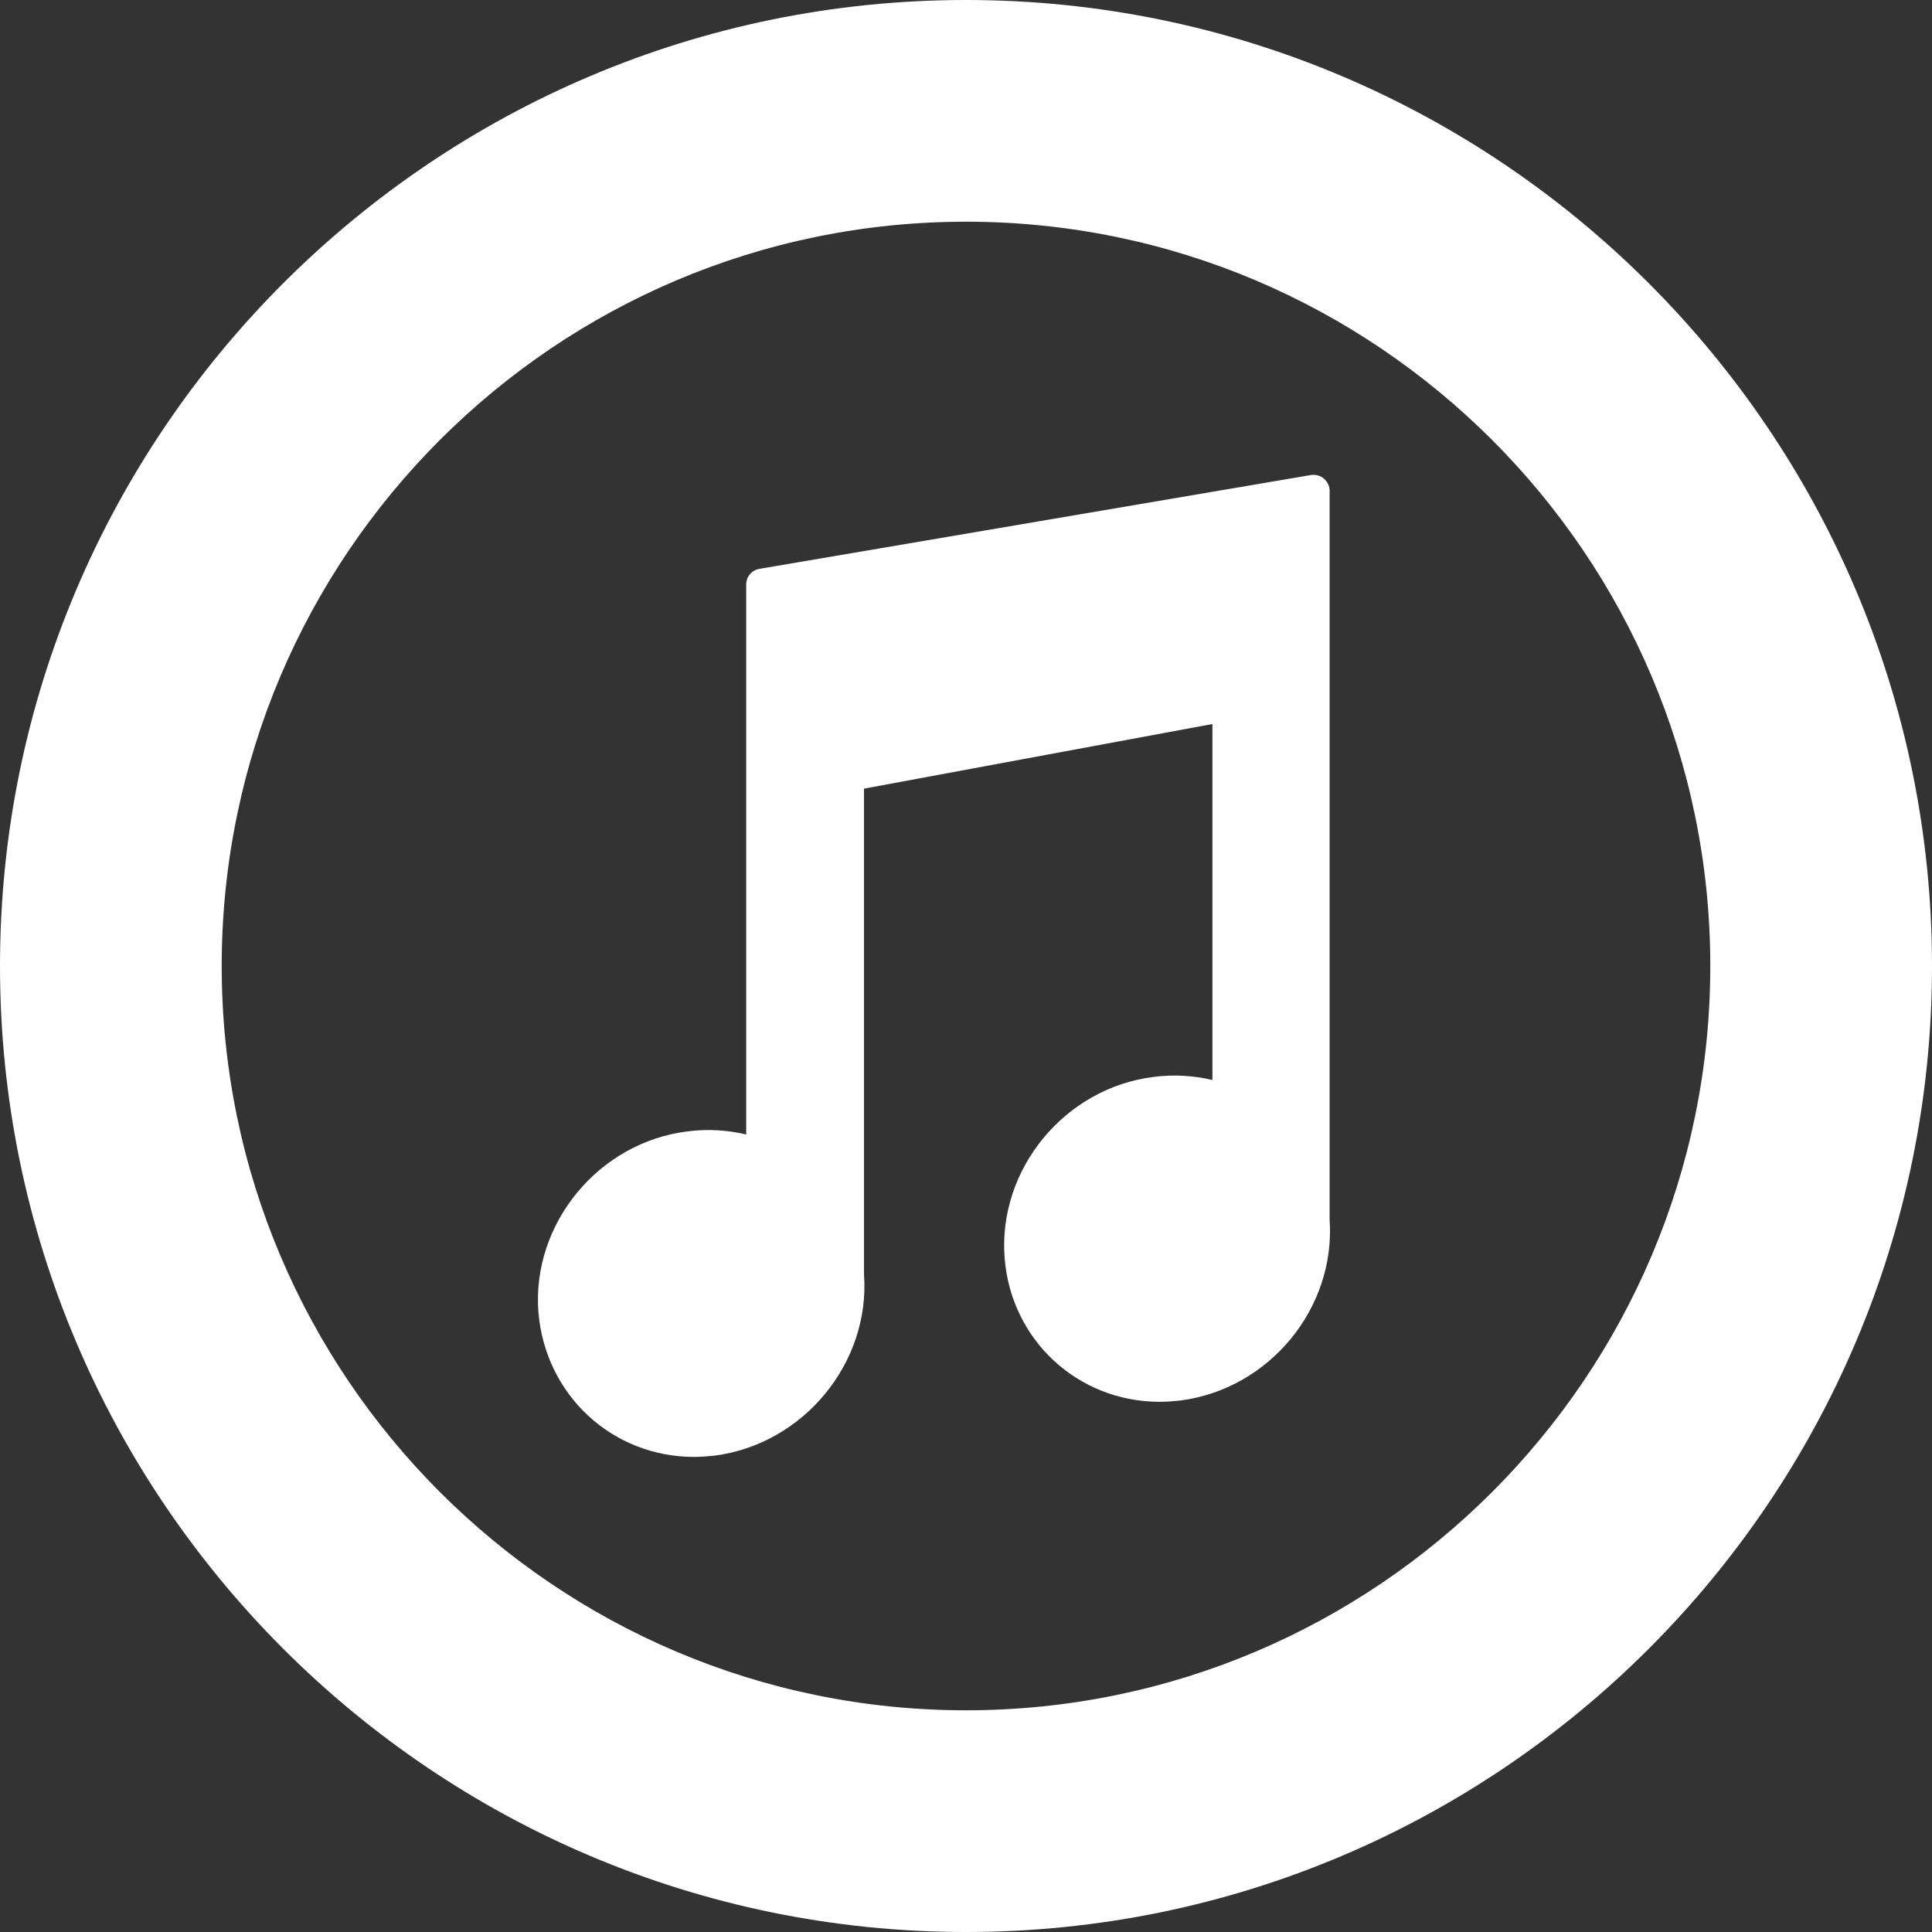
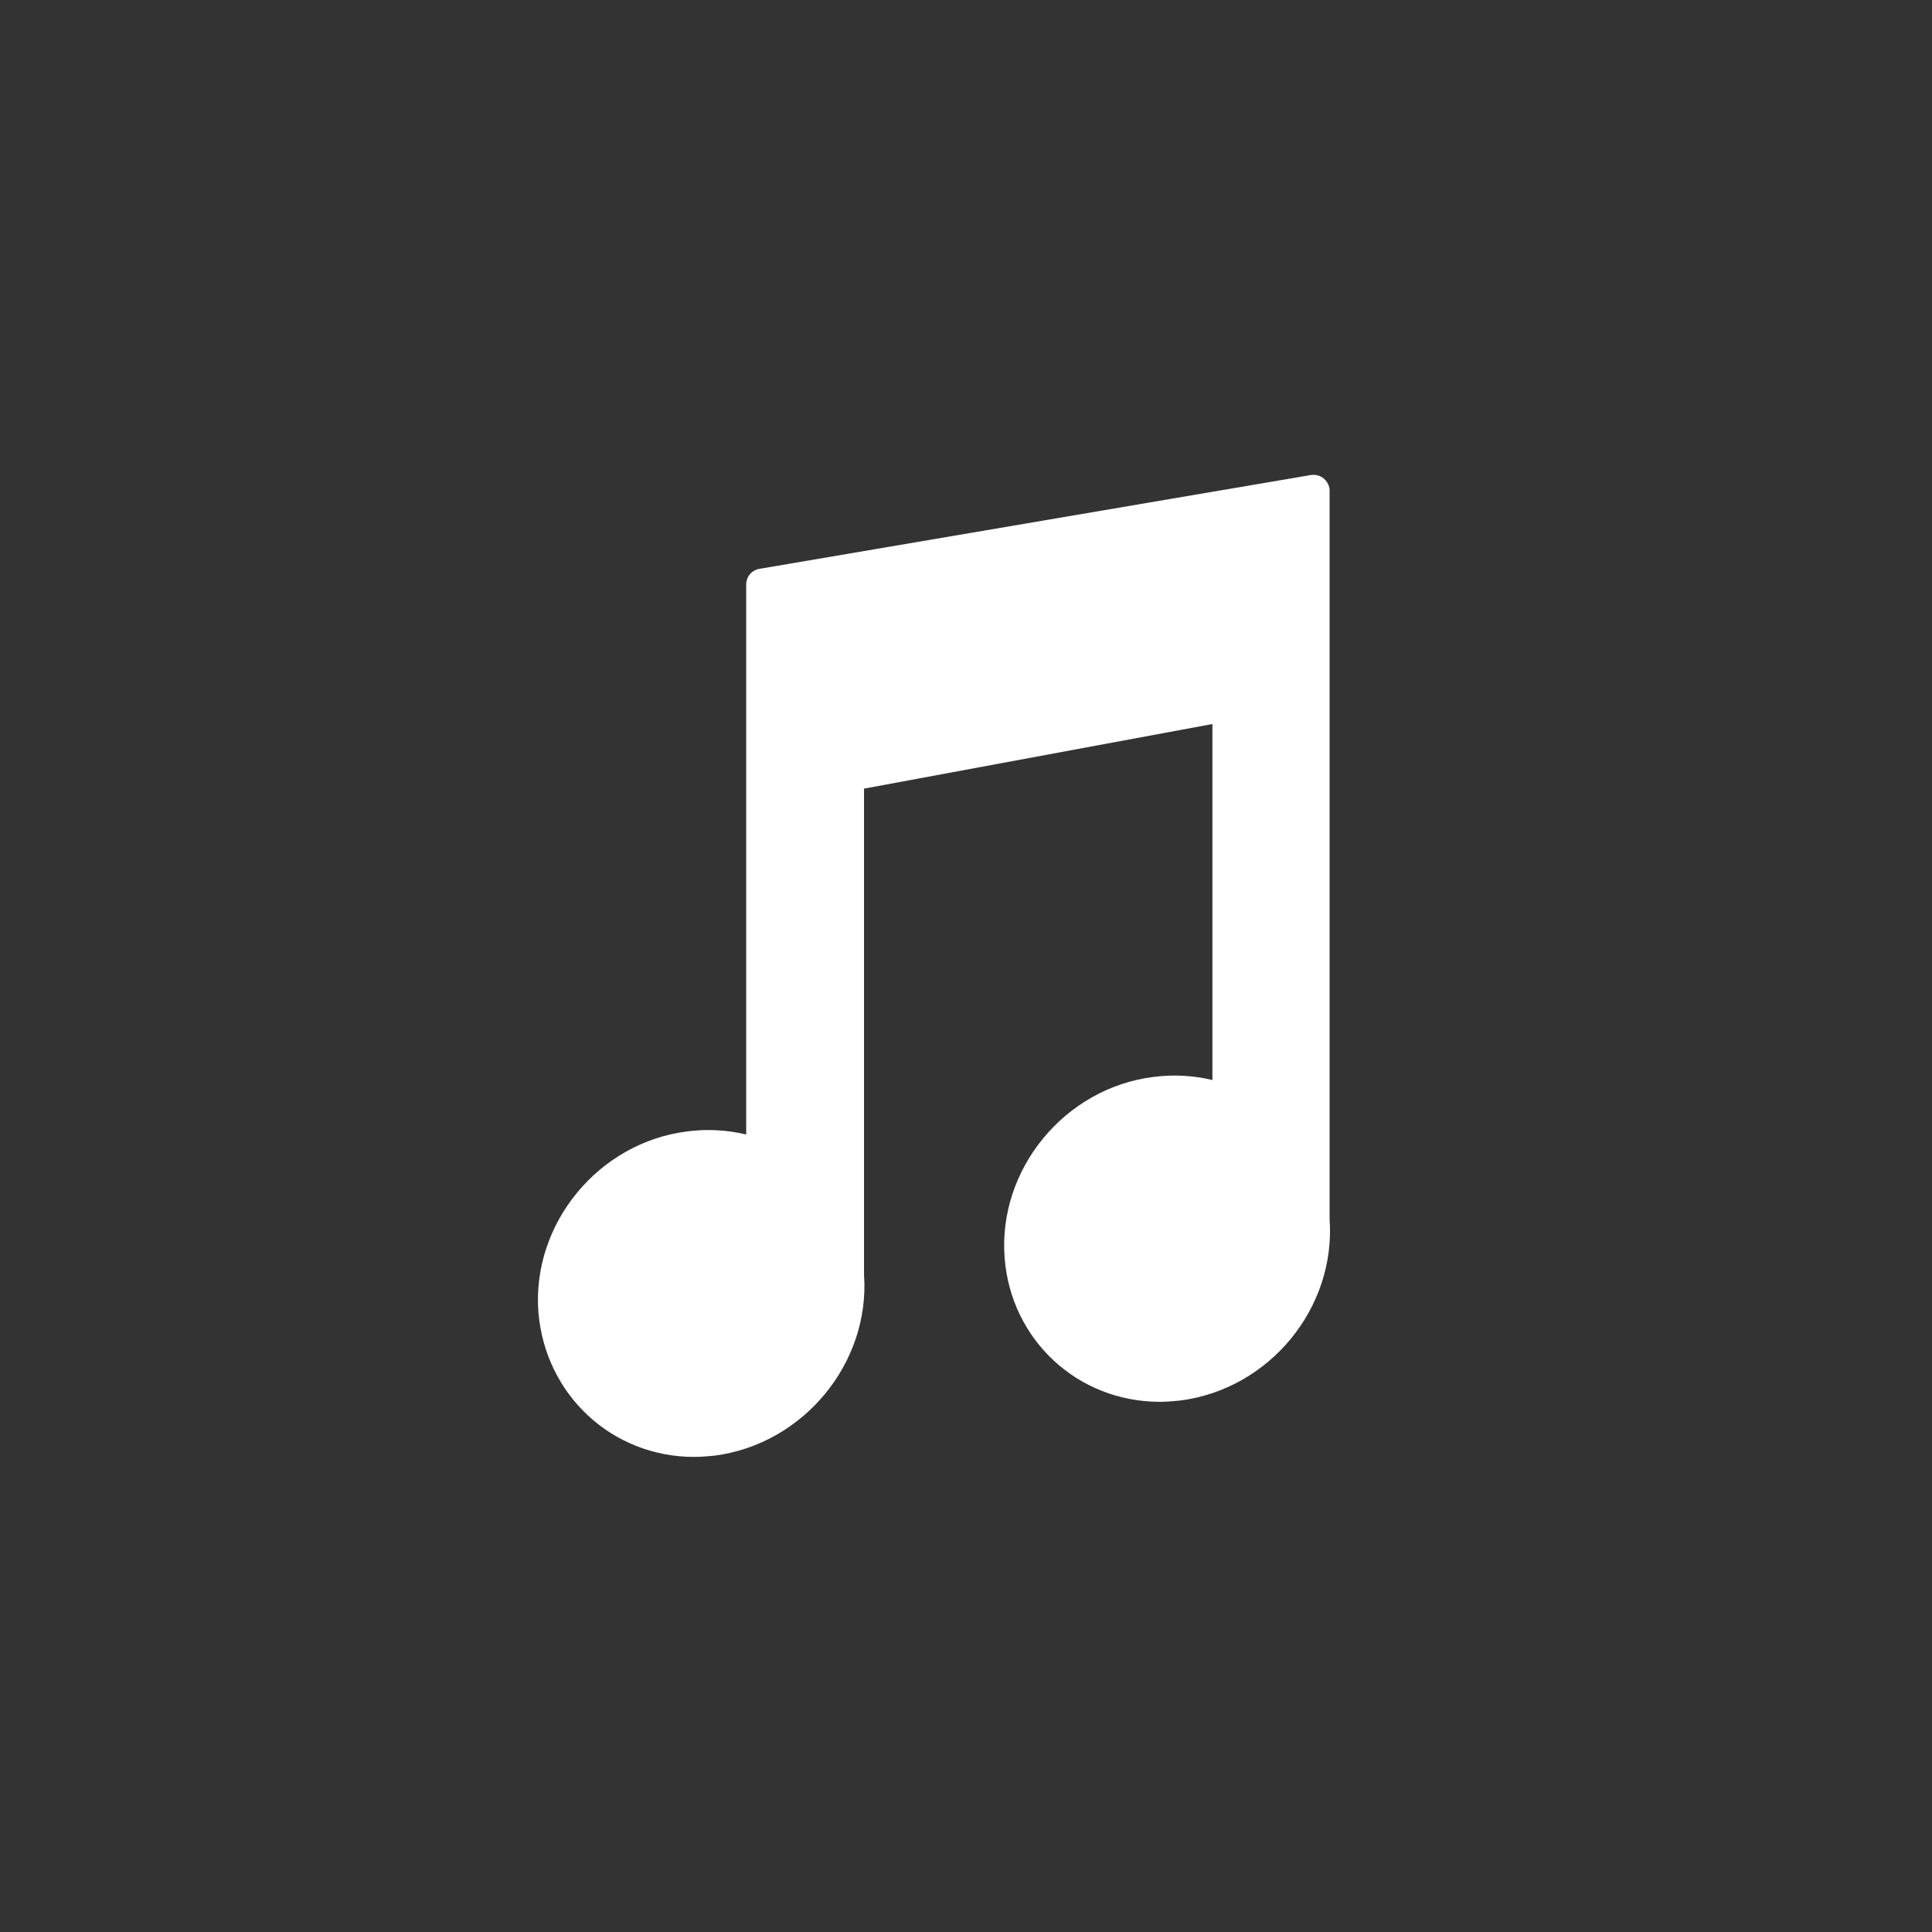
<svg xmlns="http://www.w3.org/2000/svg" version="1.1" id="Layer_1" x="0px" y="0px" viewBox="0 0 305 305" style="enable-background:new 0 0 305 305;" xml:space="preserve">
  <rect x="0" y="0" width="305" height="305" fill="#333333" stroke="none" />
  <style type="text/css">
	.st0{fill:#FFFFFF;}
</style>
  <g id="XMLID_462_">
    <path id="XMLID_463_" class="st0" d="M109.6,230c1.1,0,2.1-0.1,3.2-0.2c14-1.8,24.6-14.6,23.6-28.6c0,0,0,0,0-0.1   c0-0.1,0-0.3,0-0.4v-76.2l55-10.2v56.2c-2.9-0.7-6.1-0.9-9.2-0.5c-14.1,1.7-24.7,14.6-23.6,28.6c1,12.9,11.5,22.7,24.5,22.7   c1.1,0,2.2-0.1,3.2-0.2c14.1-1.8,24.6-14.6,23.6-28.6c0,0,0,0,0-0.1c0-0.1,0-0.3,0-0.4V78l0-0.3c0.1-0.9-0.4-1.8-1.1-2.3   c-0.6-0.4-1.3-0.5-1.9-0.4c0,0,0,0,0,0l-87,14.8c-1.2,0.2-2.1,1.2-2.1,2.5v86.8c-2.9-0.7-6.1-0.9-9.2-0.5   c-14.1,1.7-24.7,14.6-23.6,28.6C86.1,220.2,96.6,230,109.6,230z" />
-     <path id="XMLID_464_" class="st0" d="M152.5,305c84.1,0,152.5-68.4,152.5-152.5S236.6,0,152.5,0S0,68.4,0,152.5S68.4,305,152.5,305   z M152.5,35C217.3,35,270,87.7,270,152.5S217.3,270,152.5,270S35,217.3,35,152.5C35,87.7,87.7,35,152.5,35z" />
  </g>
</svg>